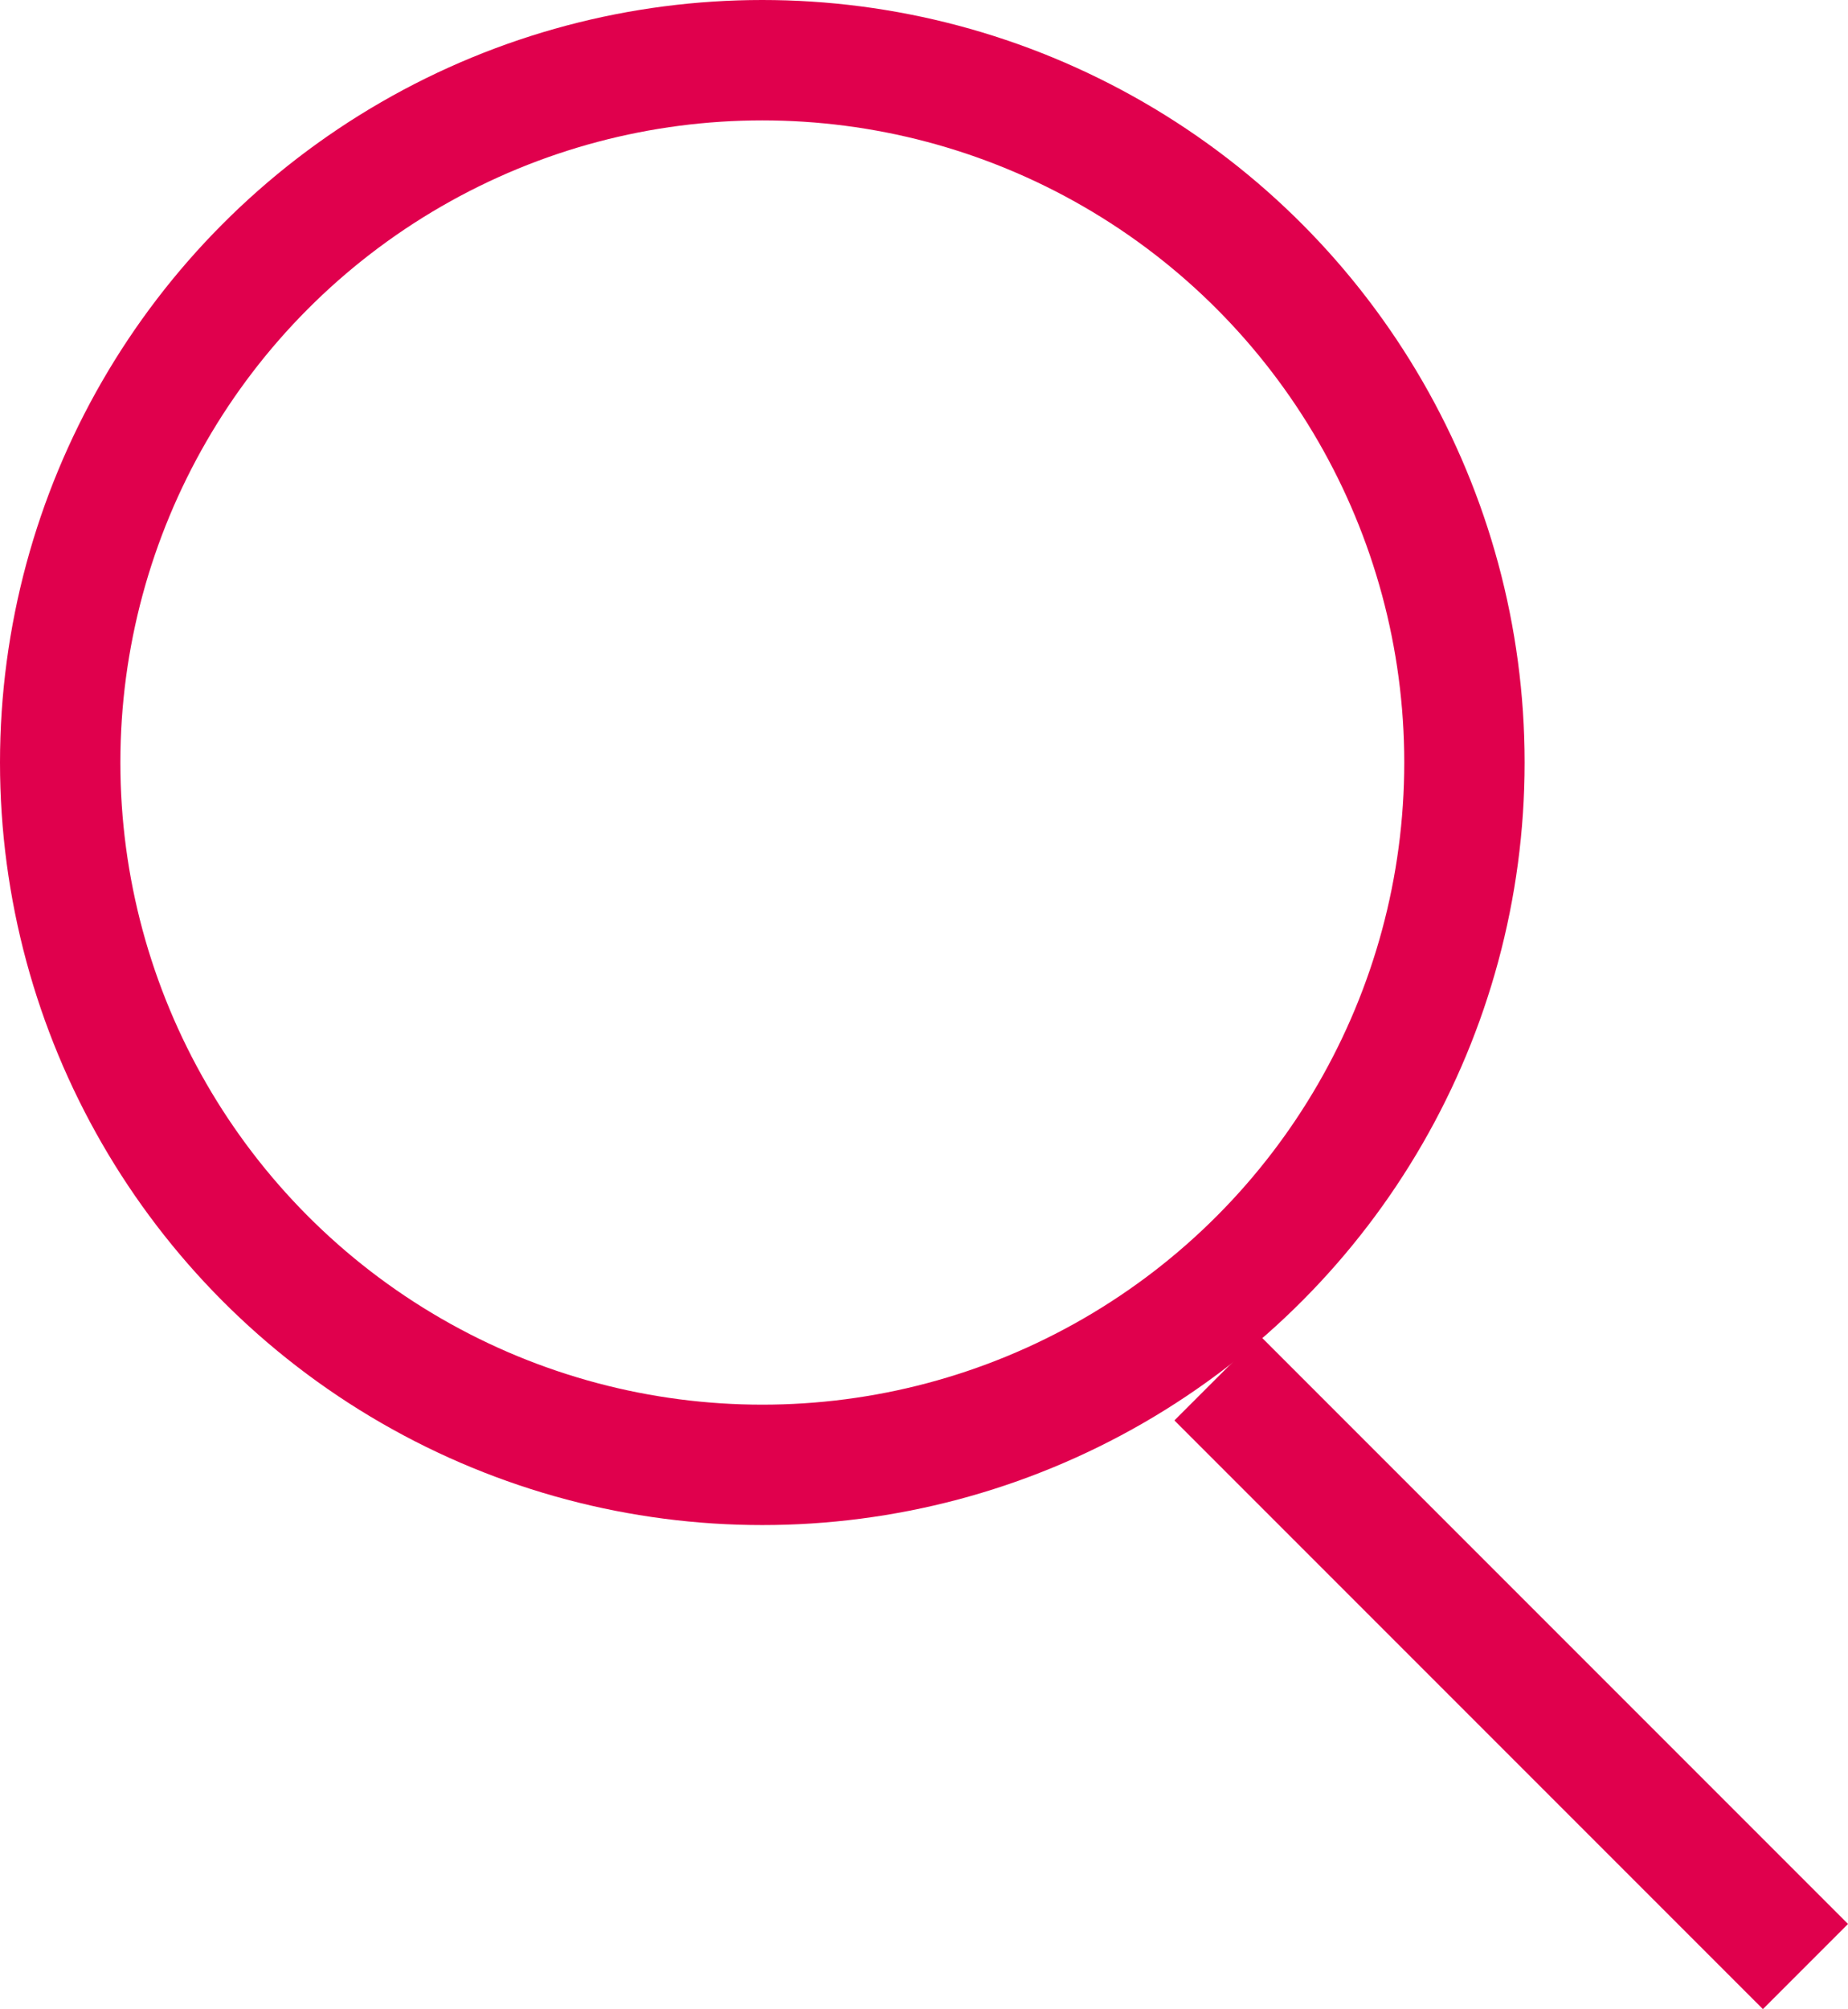
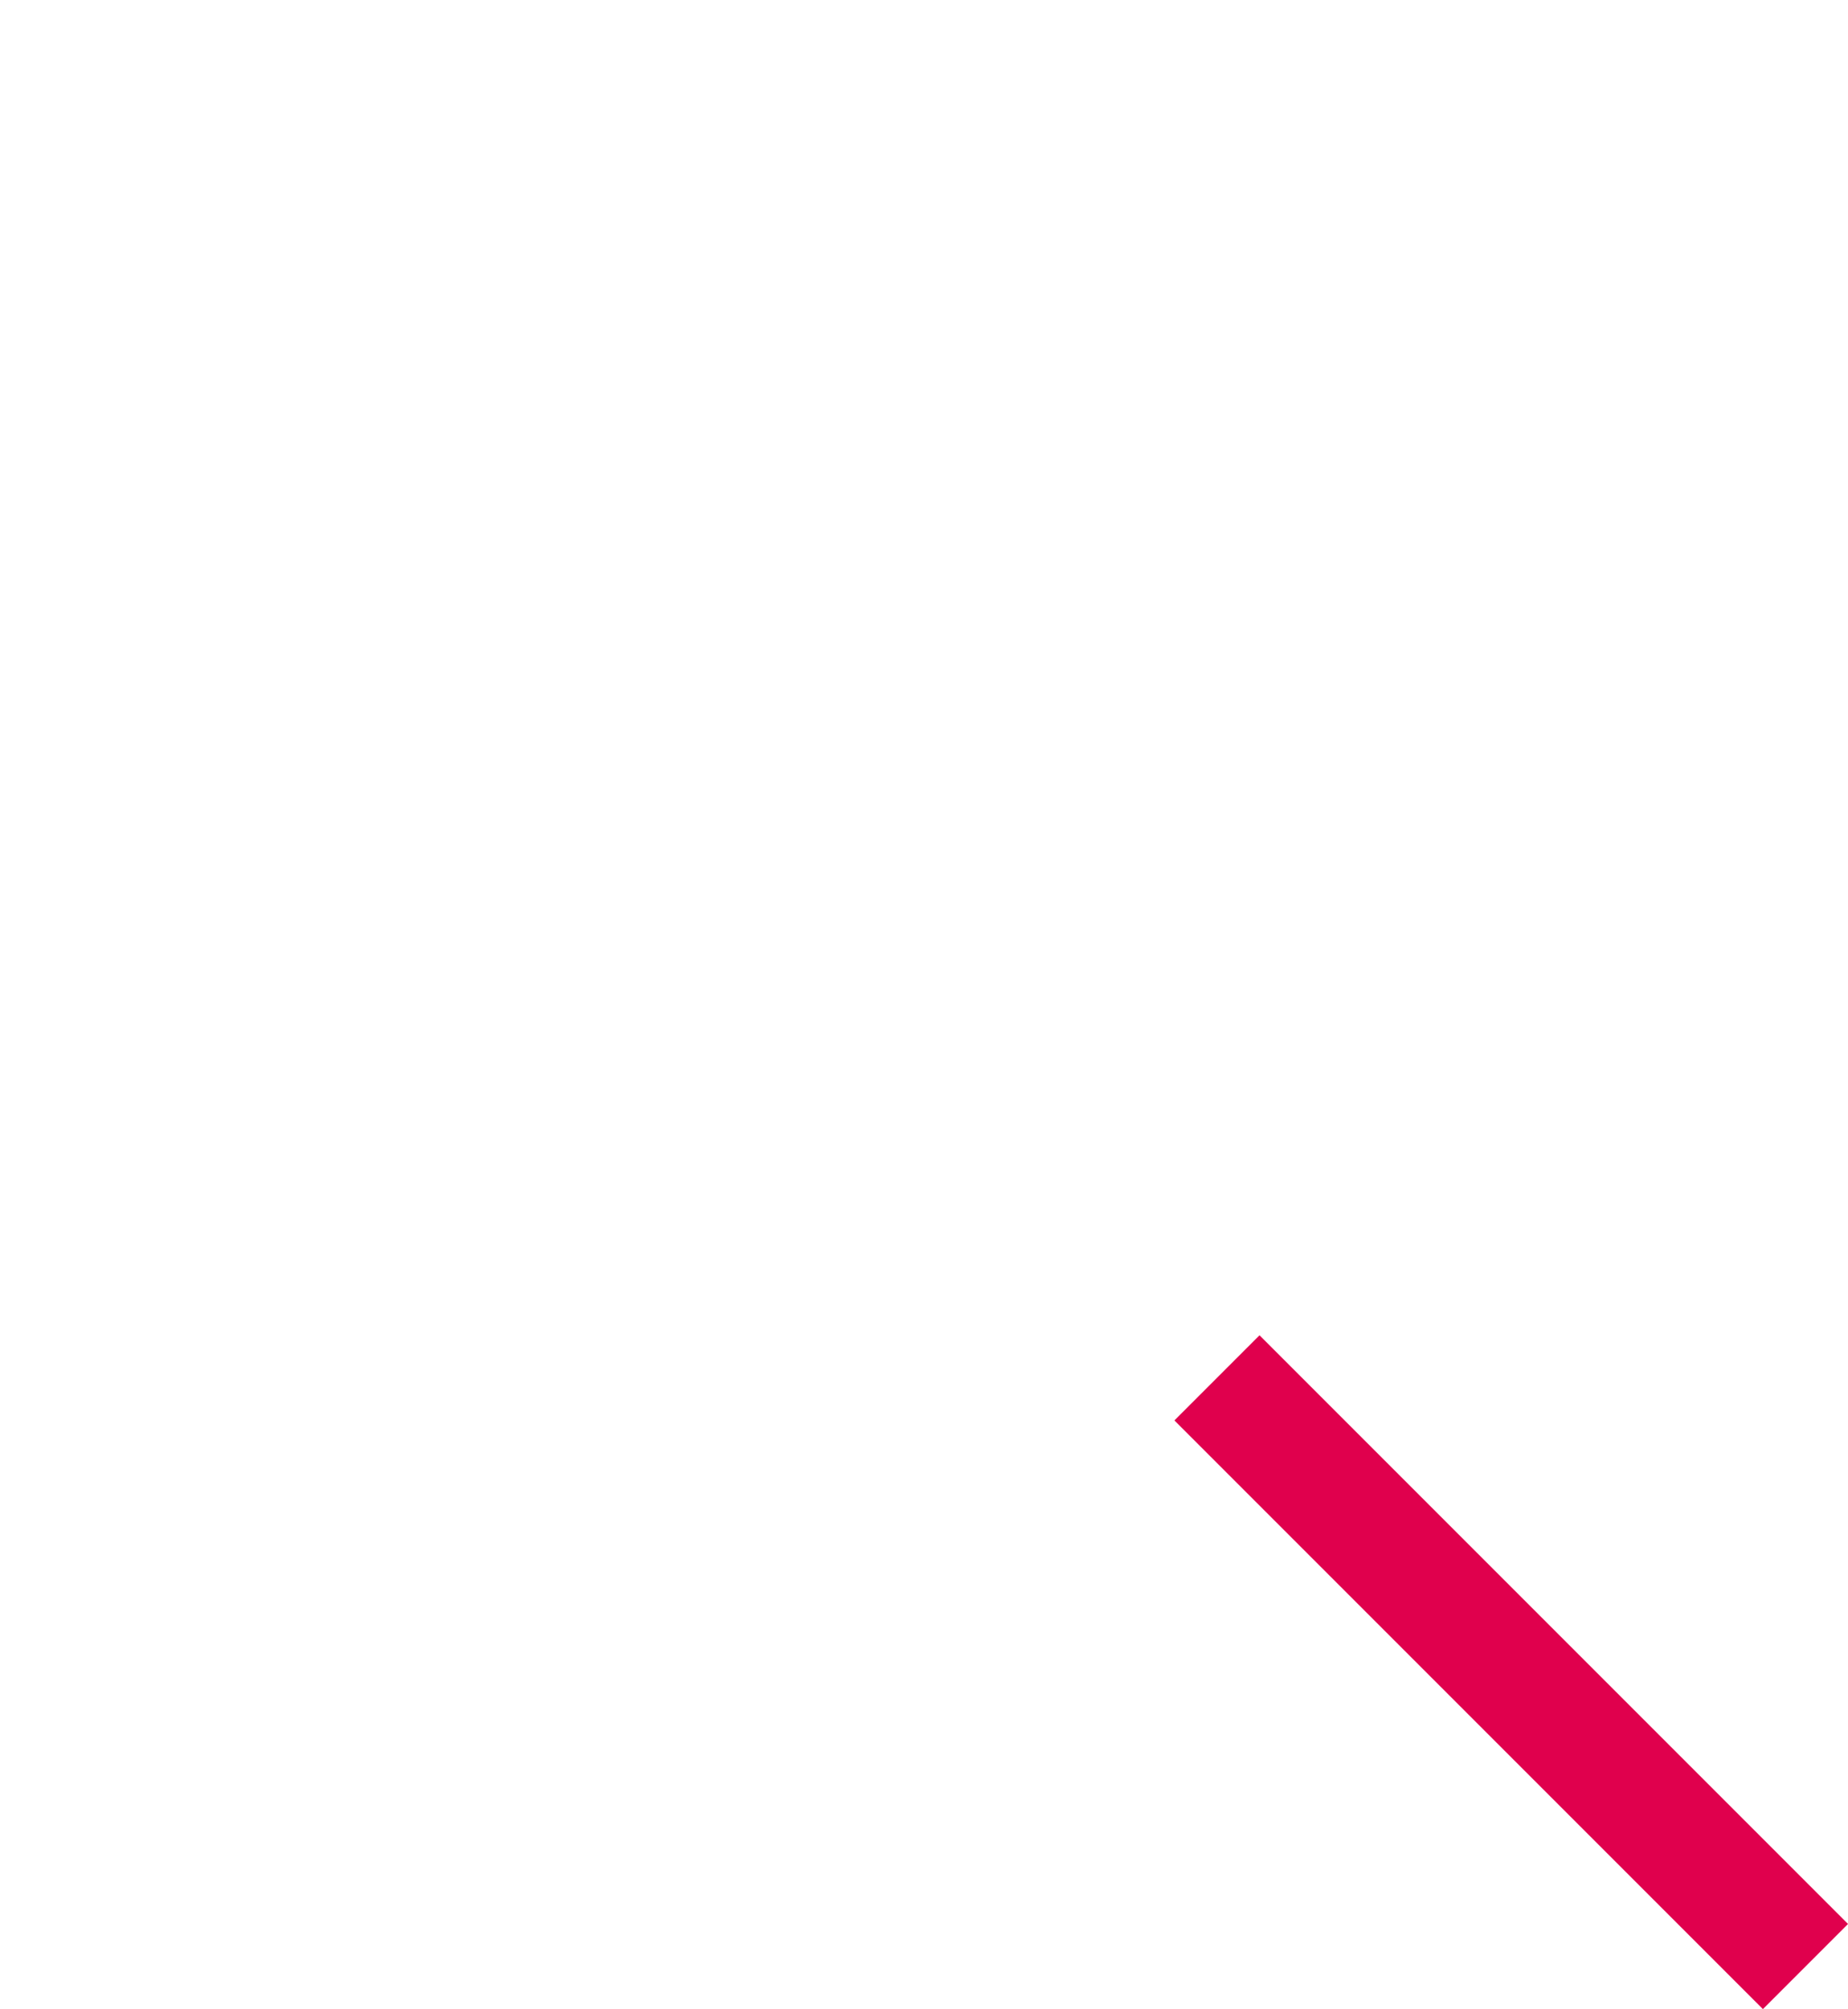
<svg xmlns="http://www.w3.org/2000/svg" width="23.03" height="25.03" viewBox="0 0 23.03 25.03">
  <defs>
    <style>
            .cls-1,.cls-3{fill:none}.cls-1{stroke:#e0004d;stroke-width:1.5px}.cls-2{stroke:none}
        </style>
  </defs>
  <g id="arama_ikon" data-name="arama ikon" transform="translate(-1212.235 -641.702)">
    <g id="Ellipse_154" class="cls-1" data-name="Ellipse 154" transform="translate(1212.235 641.702)">
      <circle cx="9.5" cy="9.5" r="9.5" class="cls-2" />
-       <circle cx="9.5" cy="9.5" r="8.75" class="cls-3" />
    </g>
    <path id="Path_1117" d="M0 0l7.334 7.334" class="cls-1" data-name="Path 1117" transform="translate(1227.401 658.868)" />
  </g>
</svg>